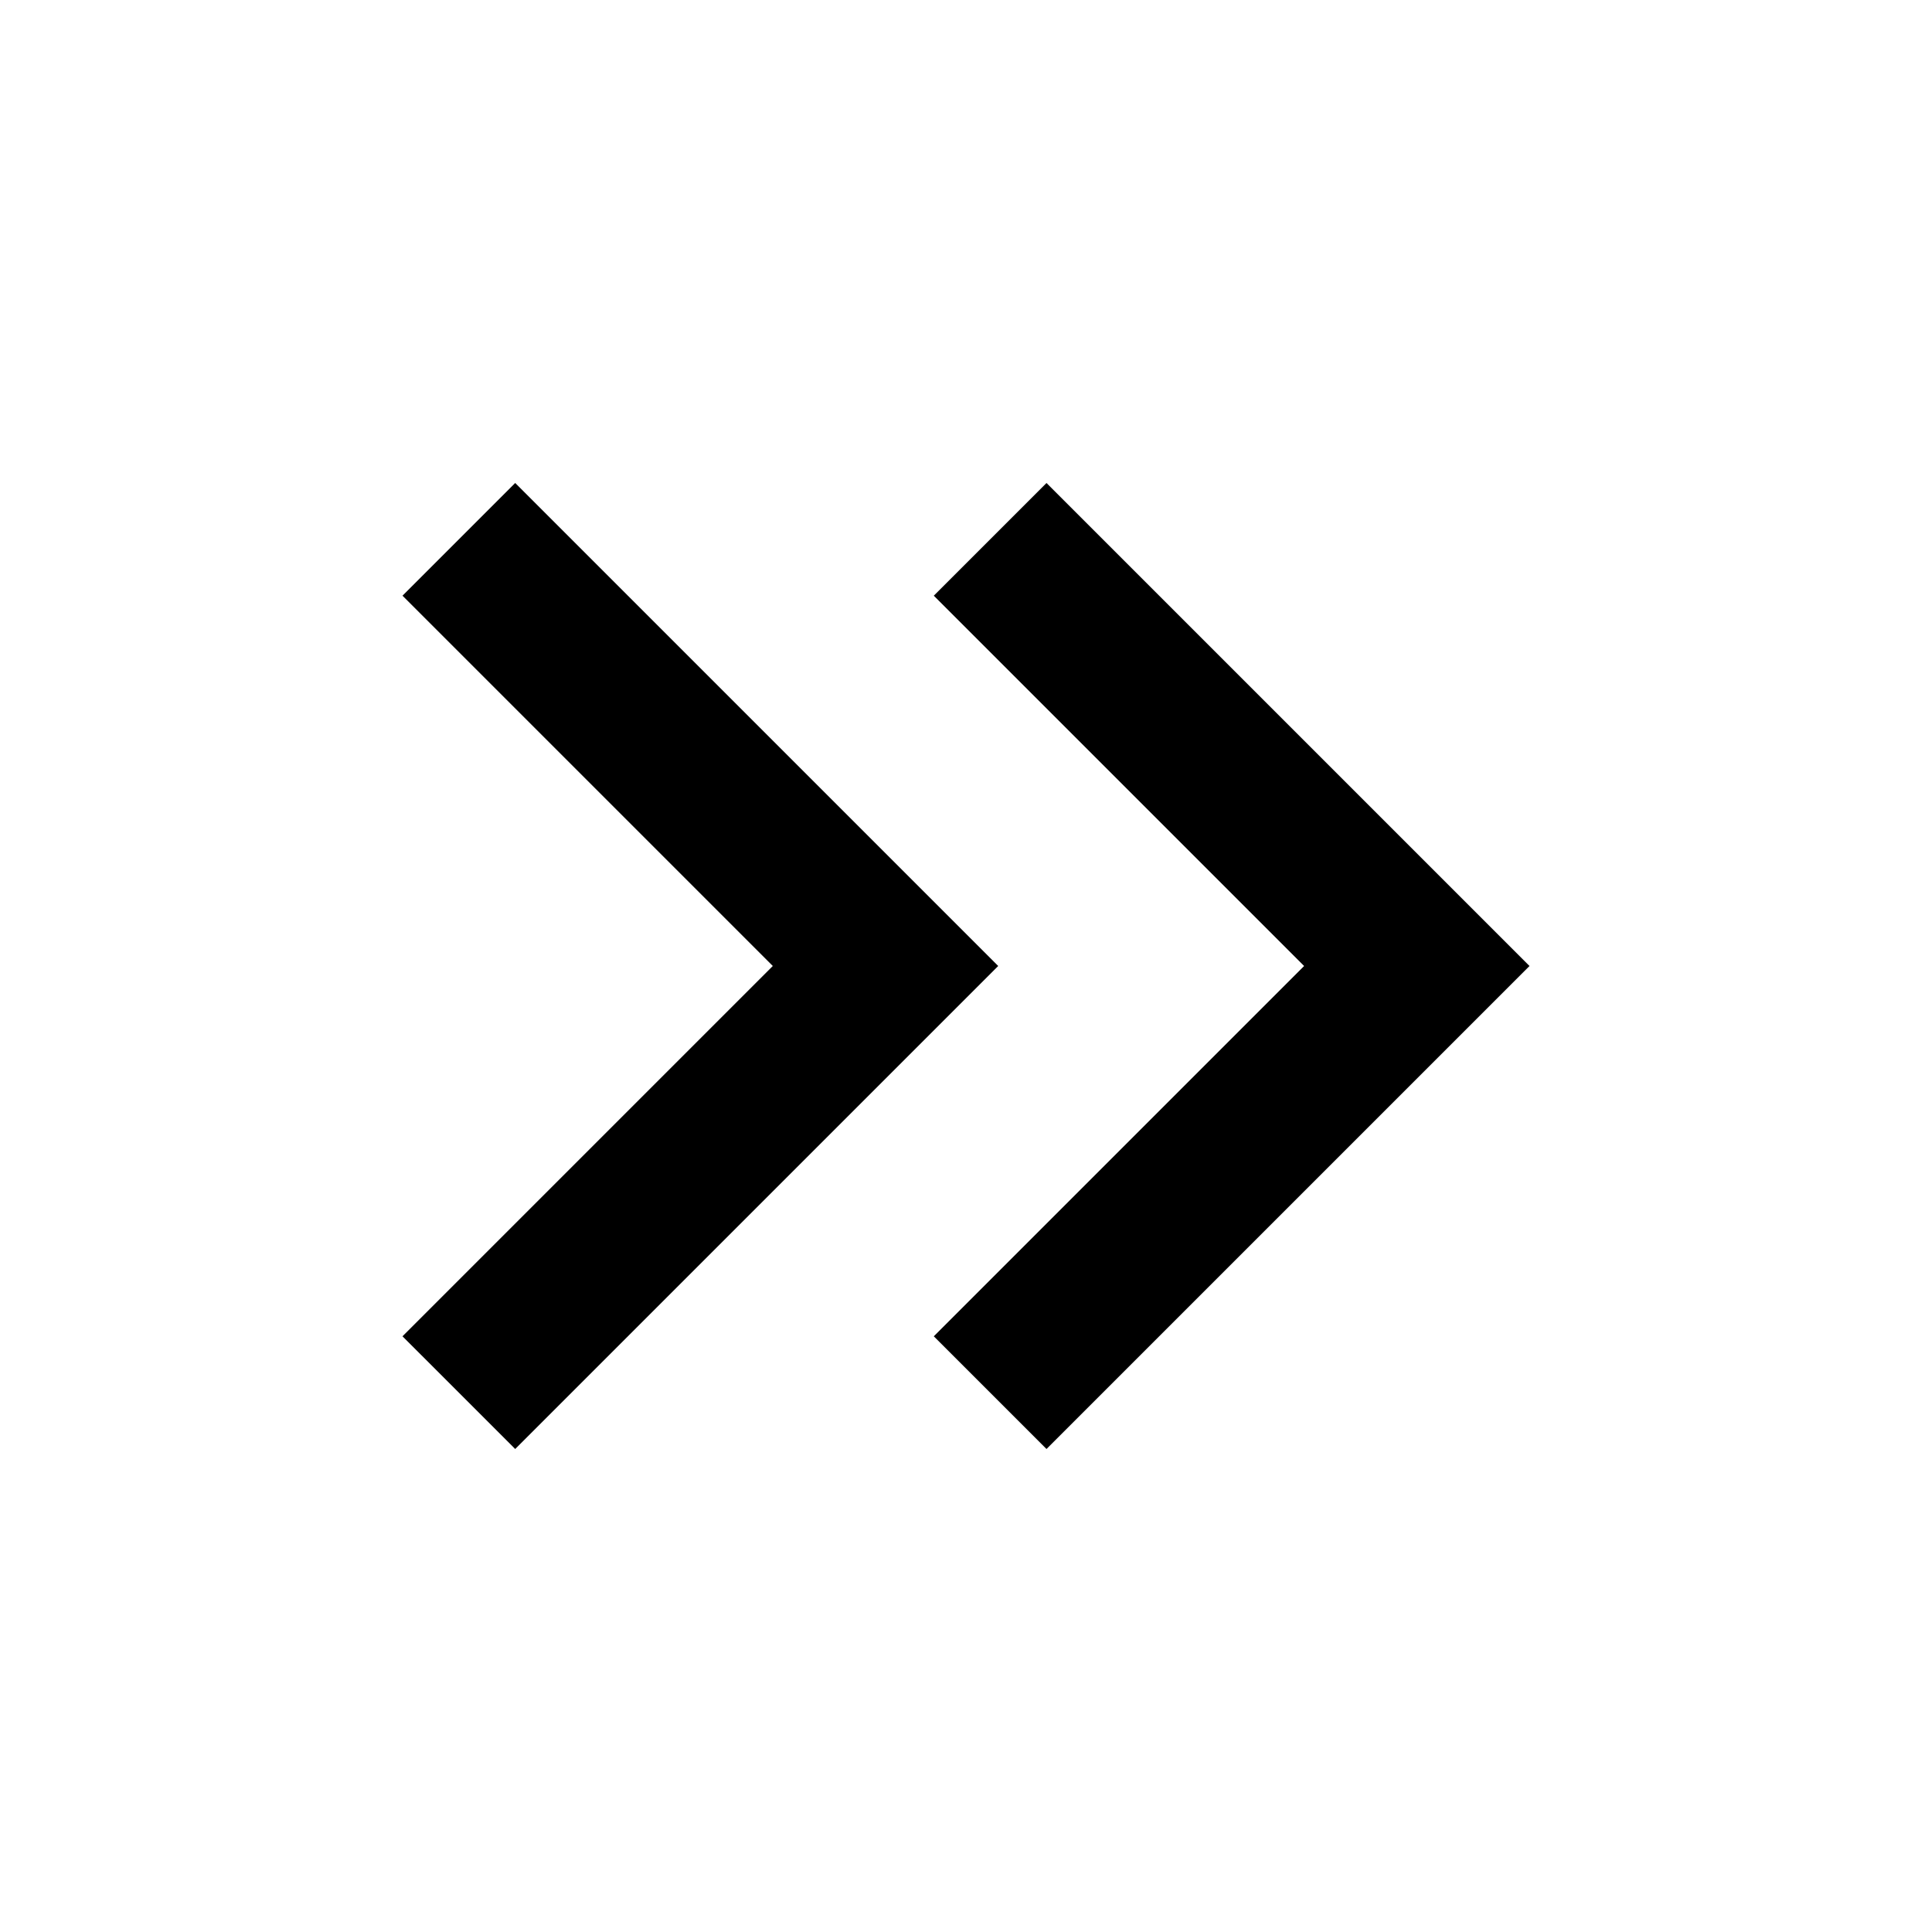
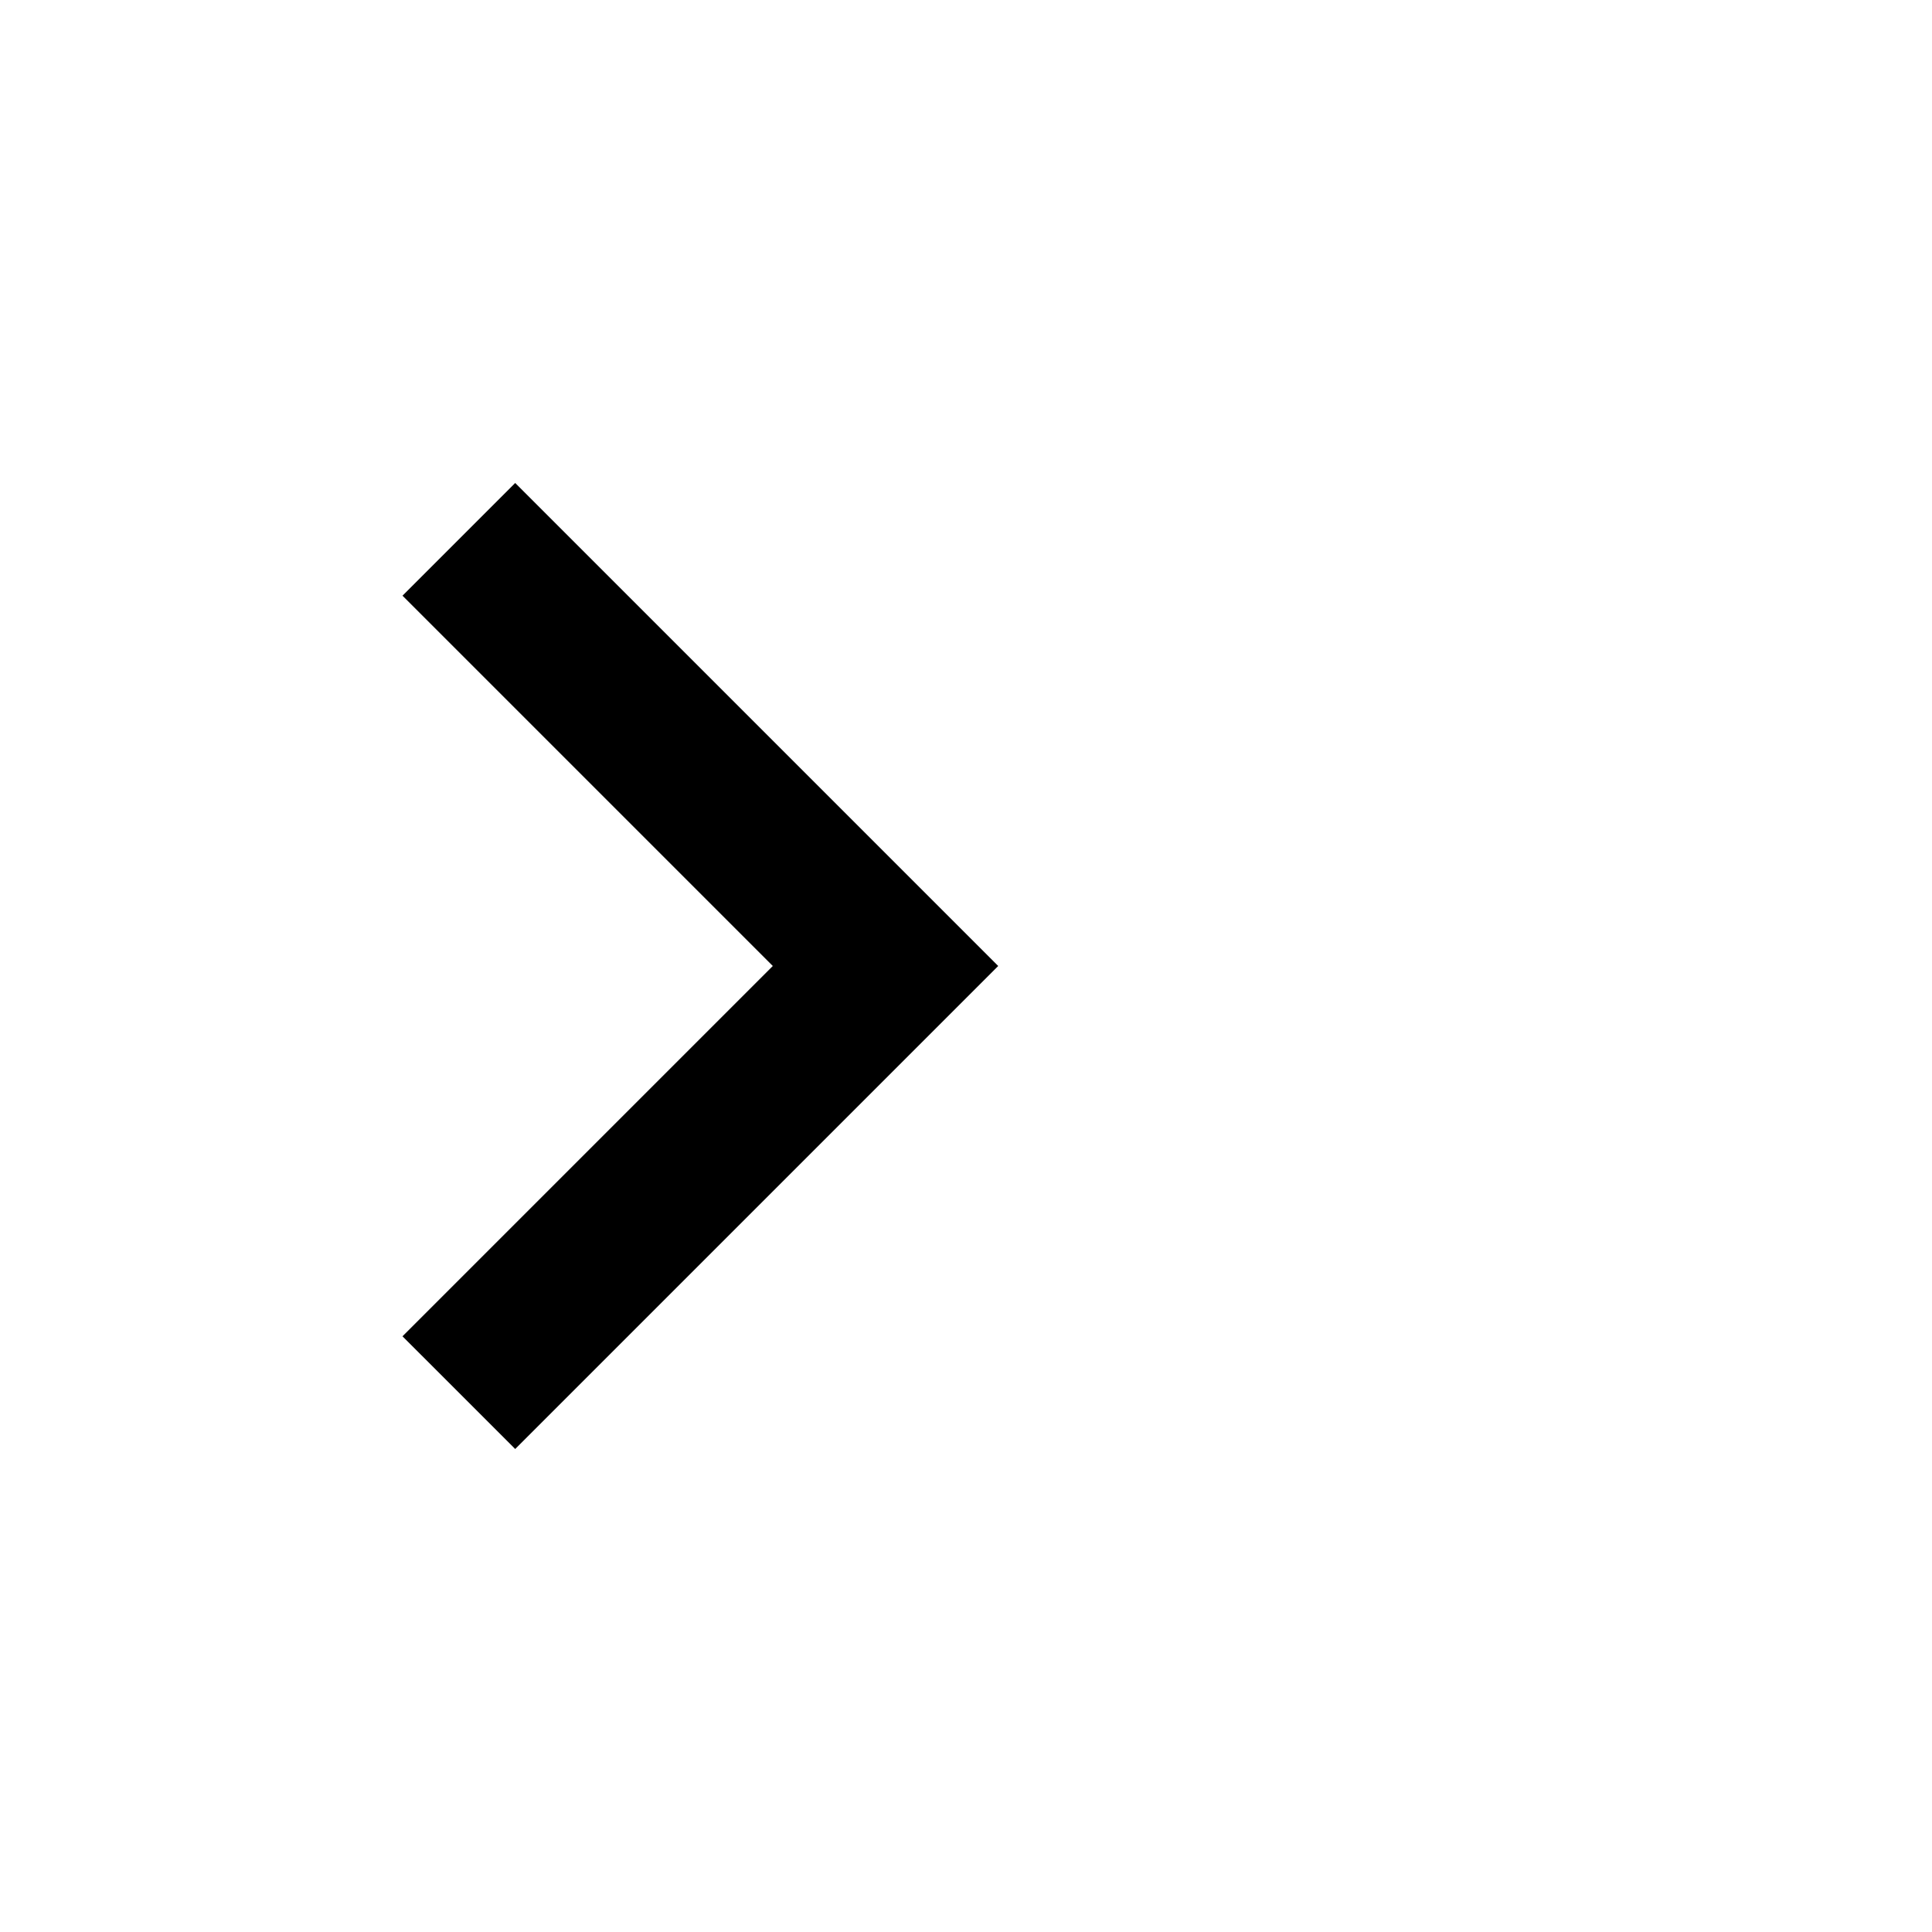
<svg xmlns="http://www.w3.org/2000/svg" version="1.1" id="Ebene_1" x="0px" y="0px" viewBox="0 0 24 24" style="enable-background:new 0 0 24 24;" xml:space="preserve">
  <g>
    <g>
      <polygon points="6.4,6 5,7.4 9.6,12 5,16.6 6.4,18 12.4,12   " />
-       <polygon points="13,6 11.6,7.4 16.2,12 11.6,16.6 13,18 19,12   " />
    </g>
  </g>
</svg>